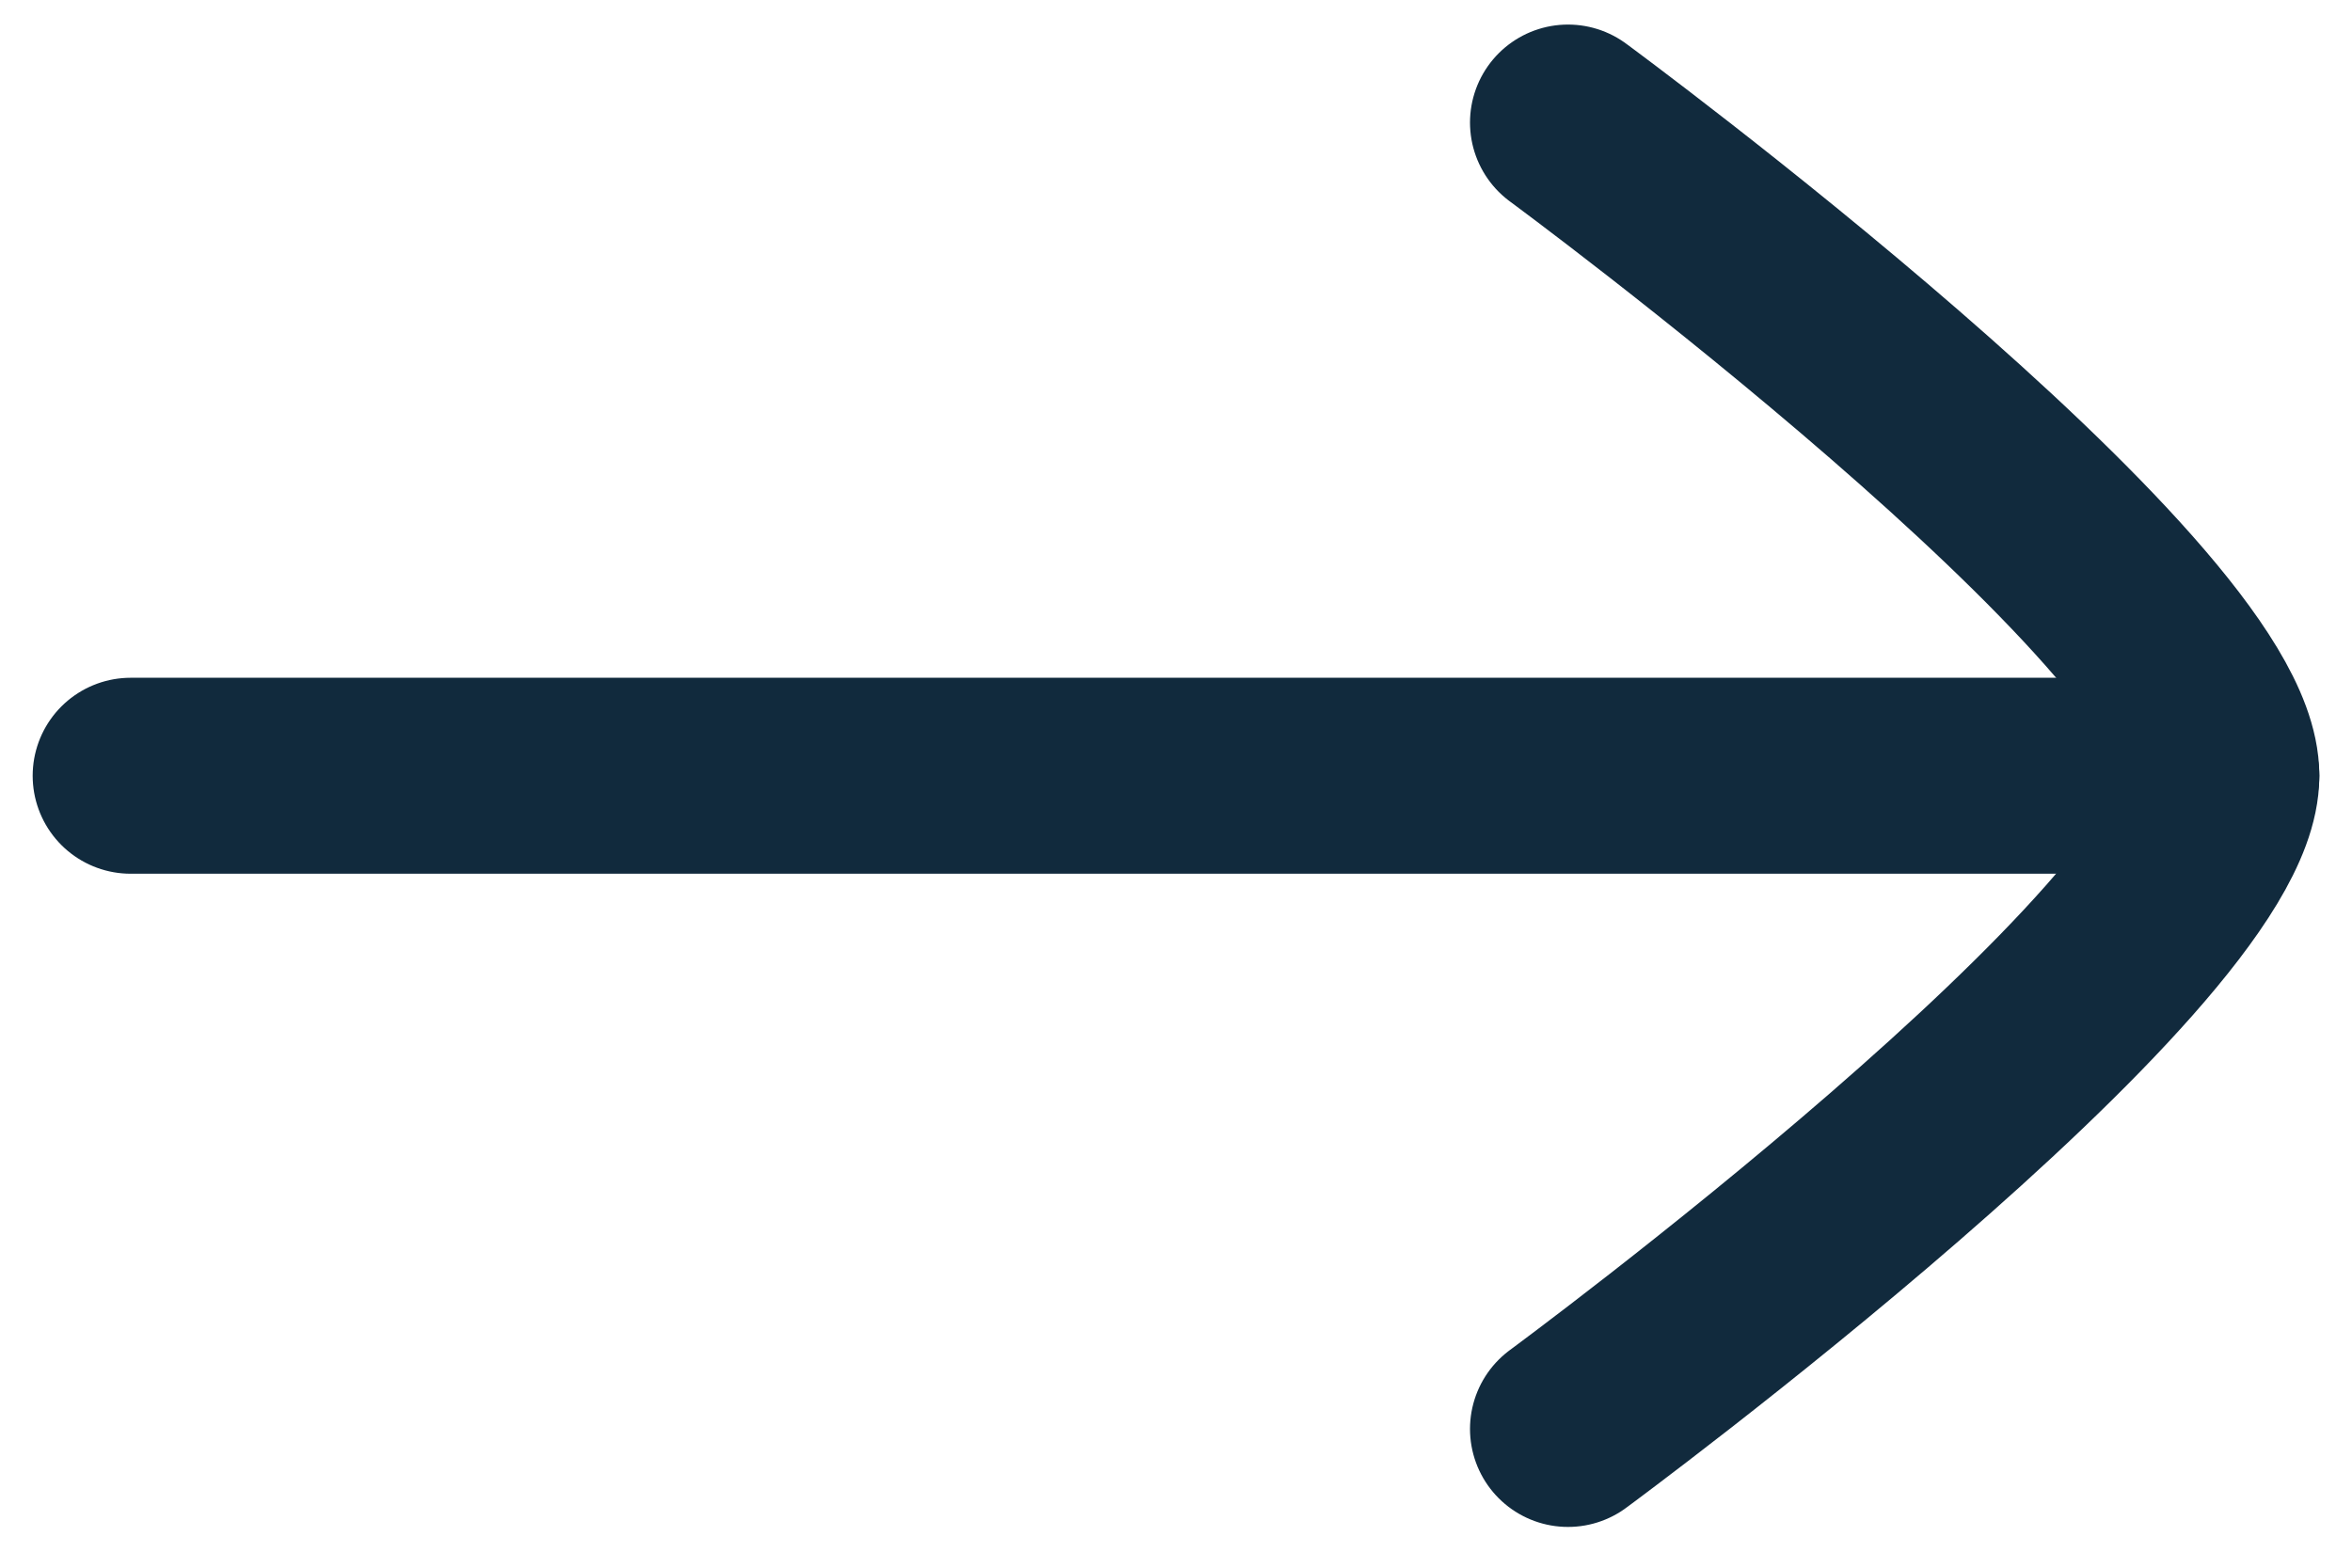
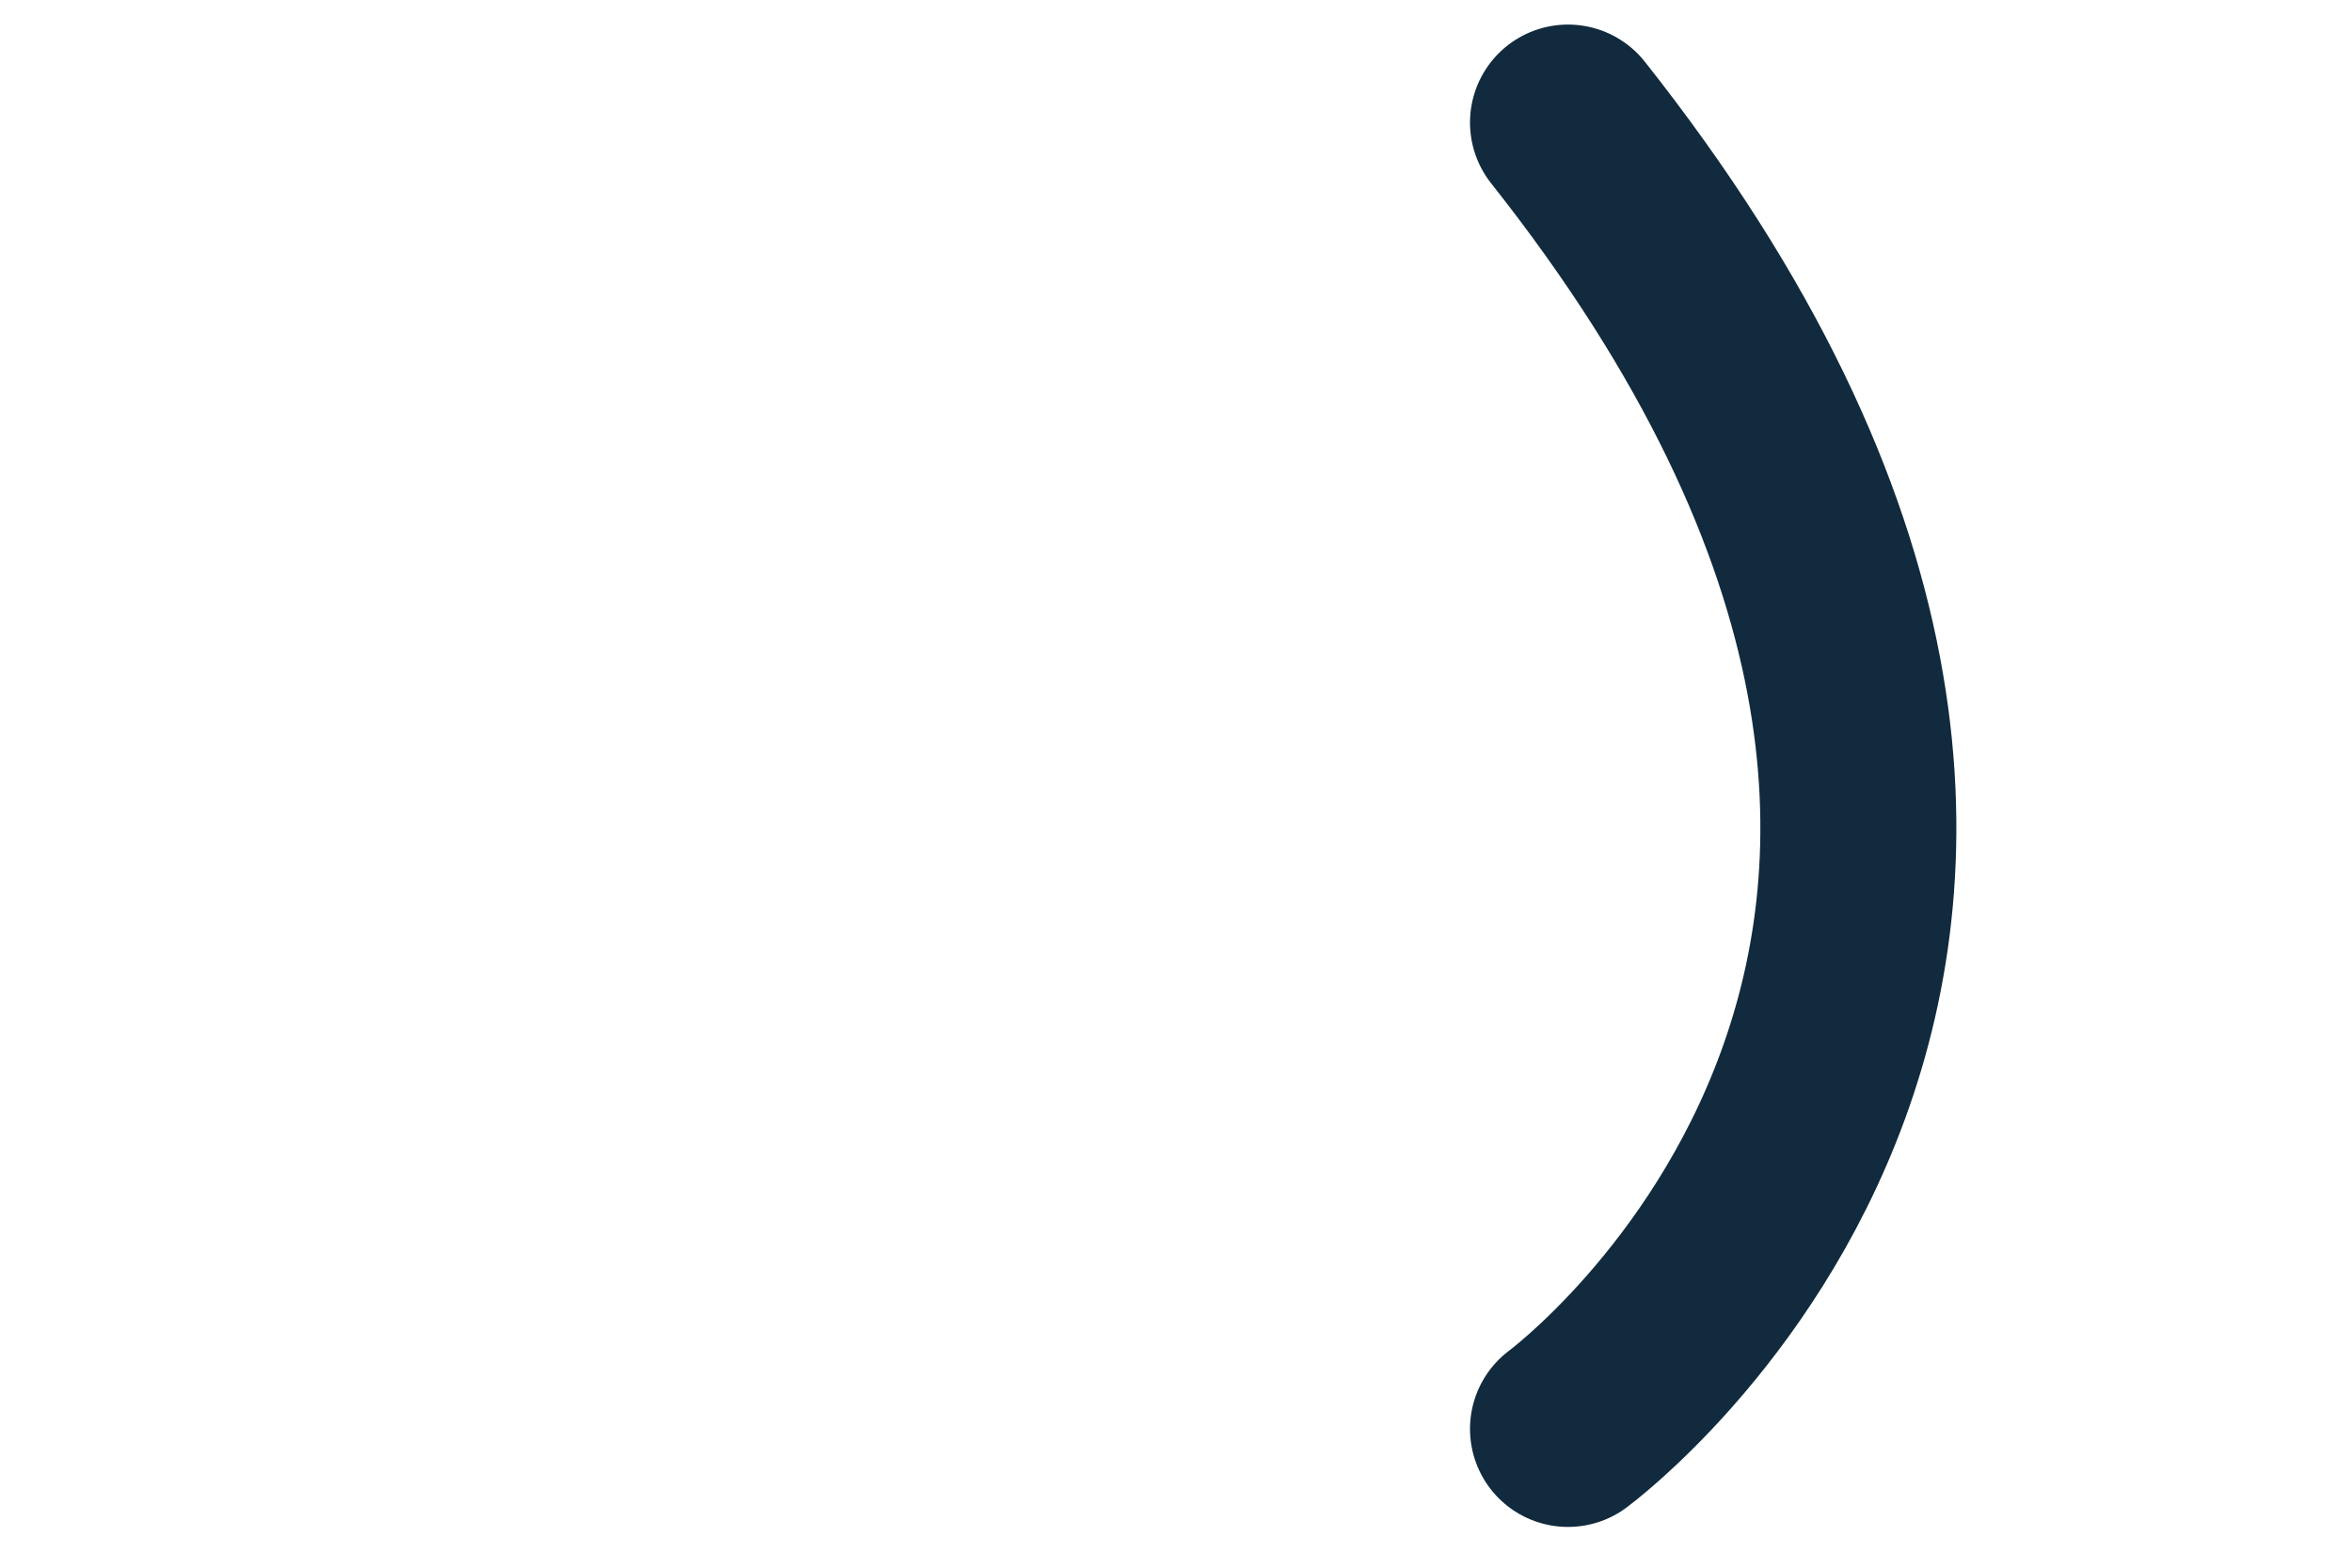
<svg xmlns="http://www.w3.org/2000/svg" width="18" height="12" viewBox="0 0 18 12" fill="none">
-   <path d="M17 5.938L1 5.938" stroke="#112A3D" stroke-width="1.5" stroke-linecap="round" stroke-linejoin="round" />
-   <path d="M12 0.938C12 0.938 17 4.62 17 5.938C17 7.255 12 10.938 12 10.938" stroke="#112A3D" stroke-width="1.5" stroke-linecap="round" stroke-linejoin="round" />
+   <path d="M12 0.938C17 7.255 12 10.938 12 10.938" stroke="#112A3D" stroke-width="1.5" stroke-linecap="round" stroke-linejoin="round" />
</svg>